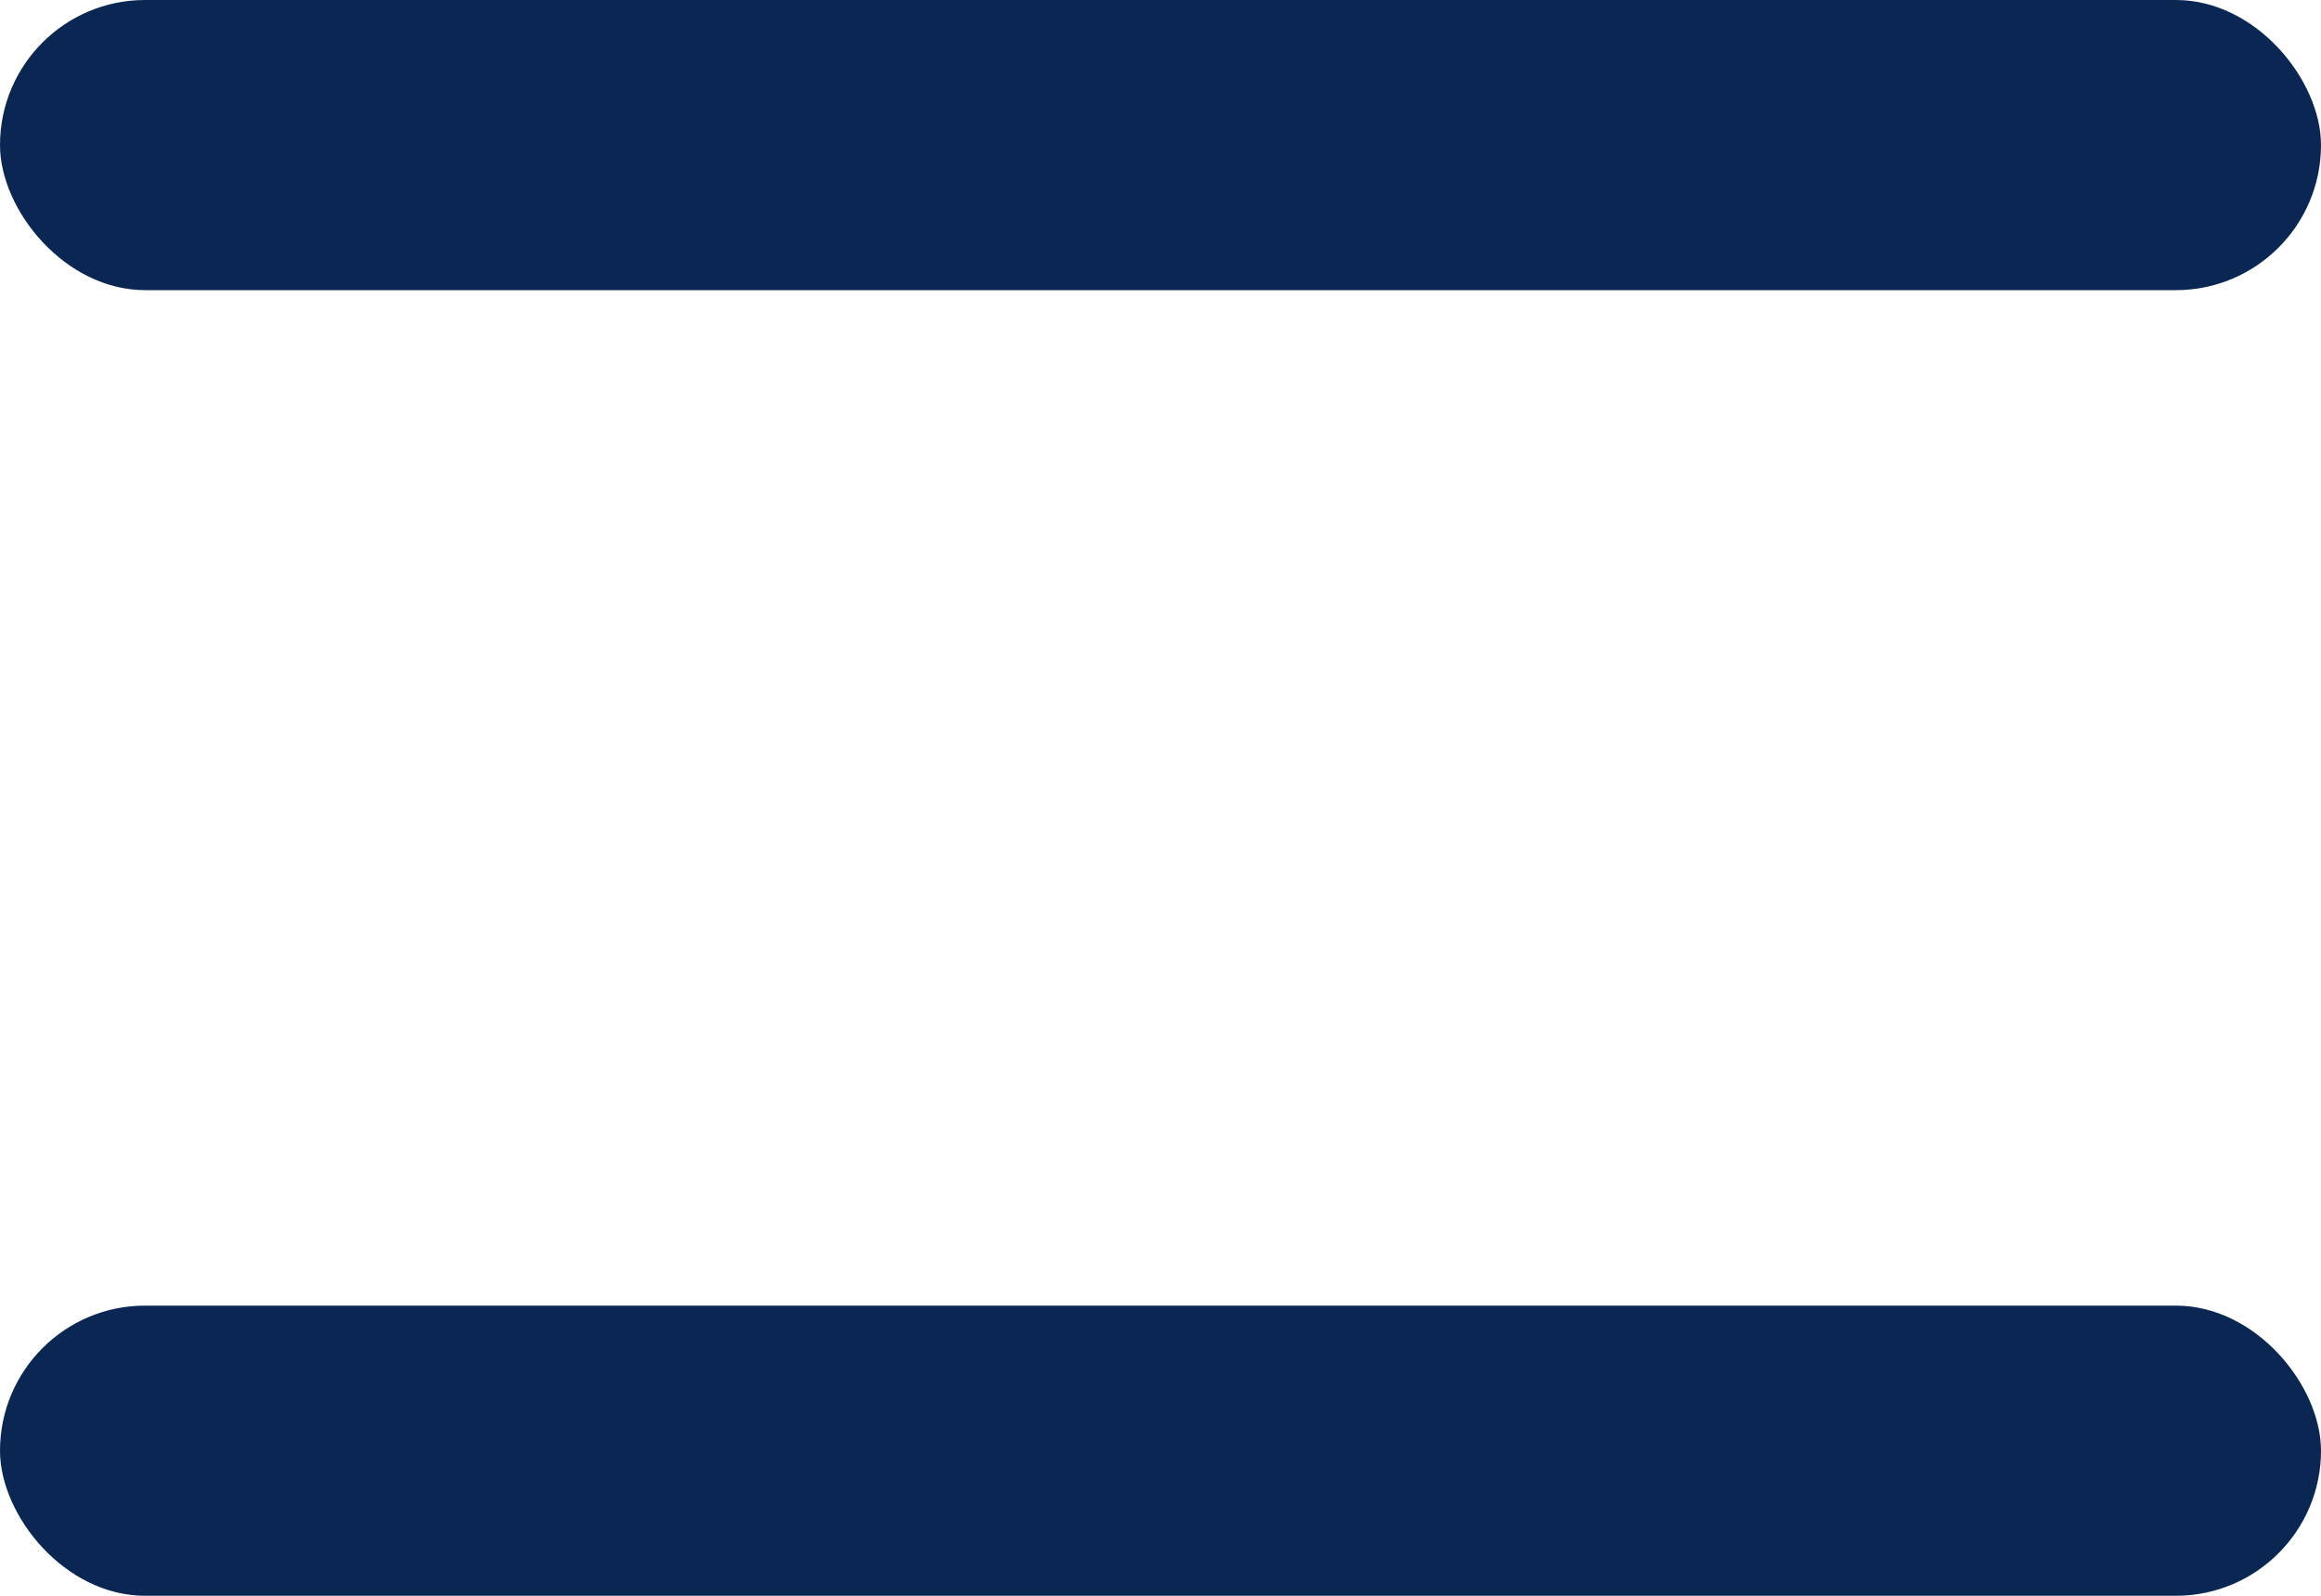
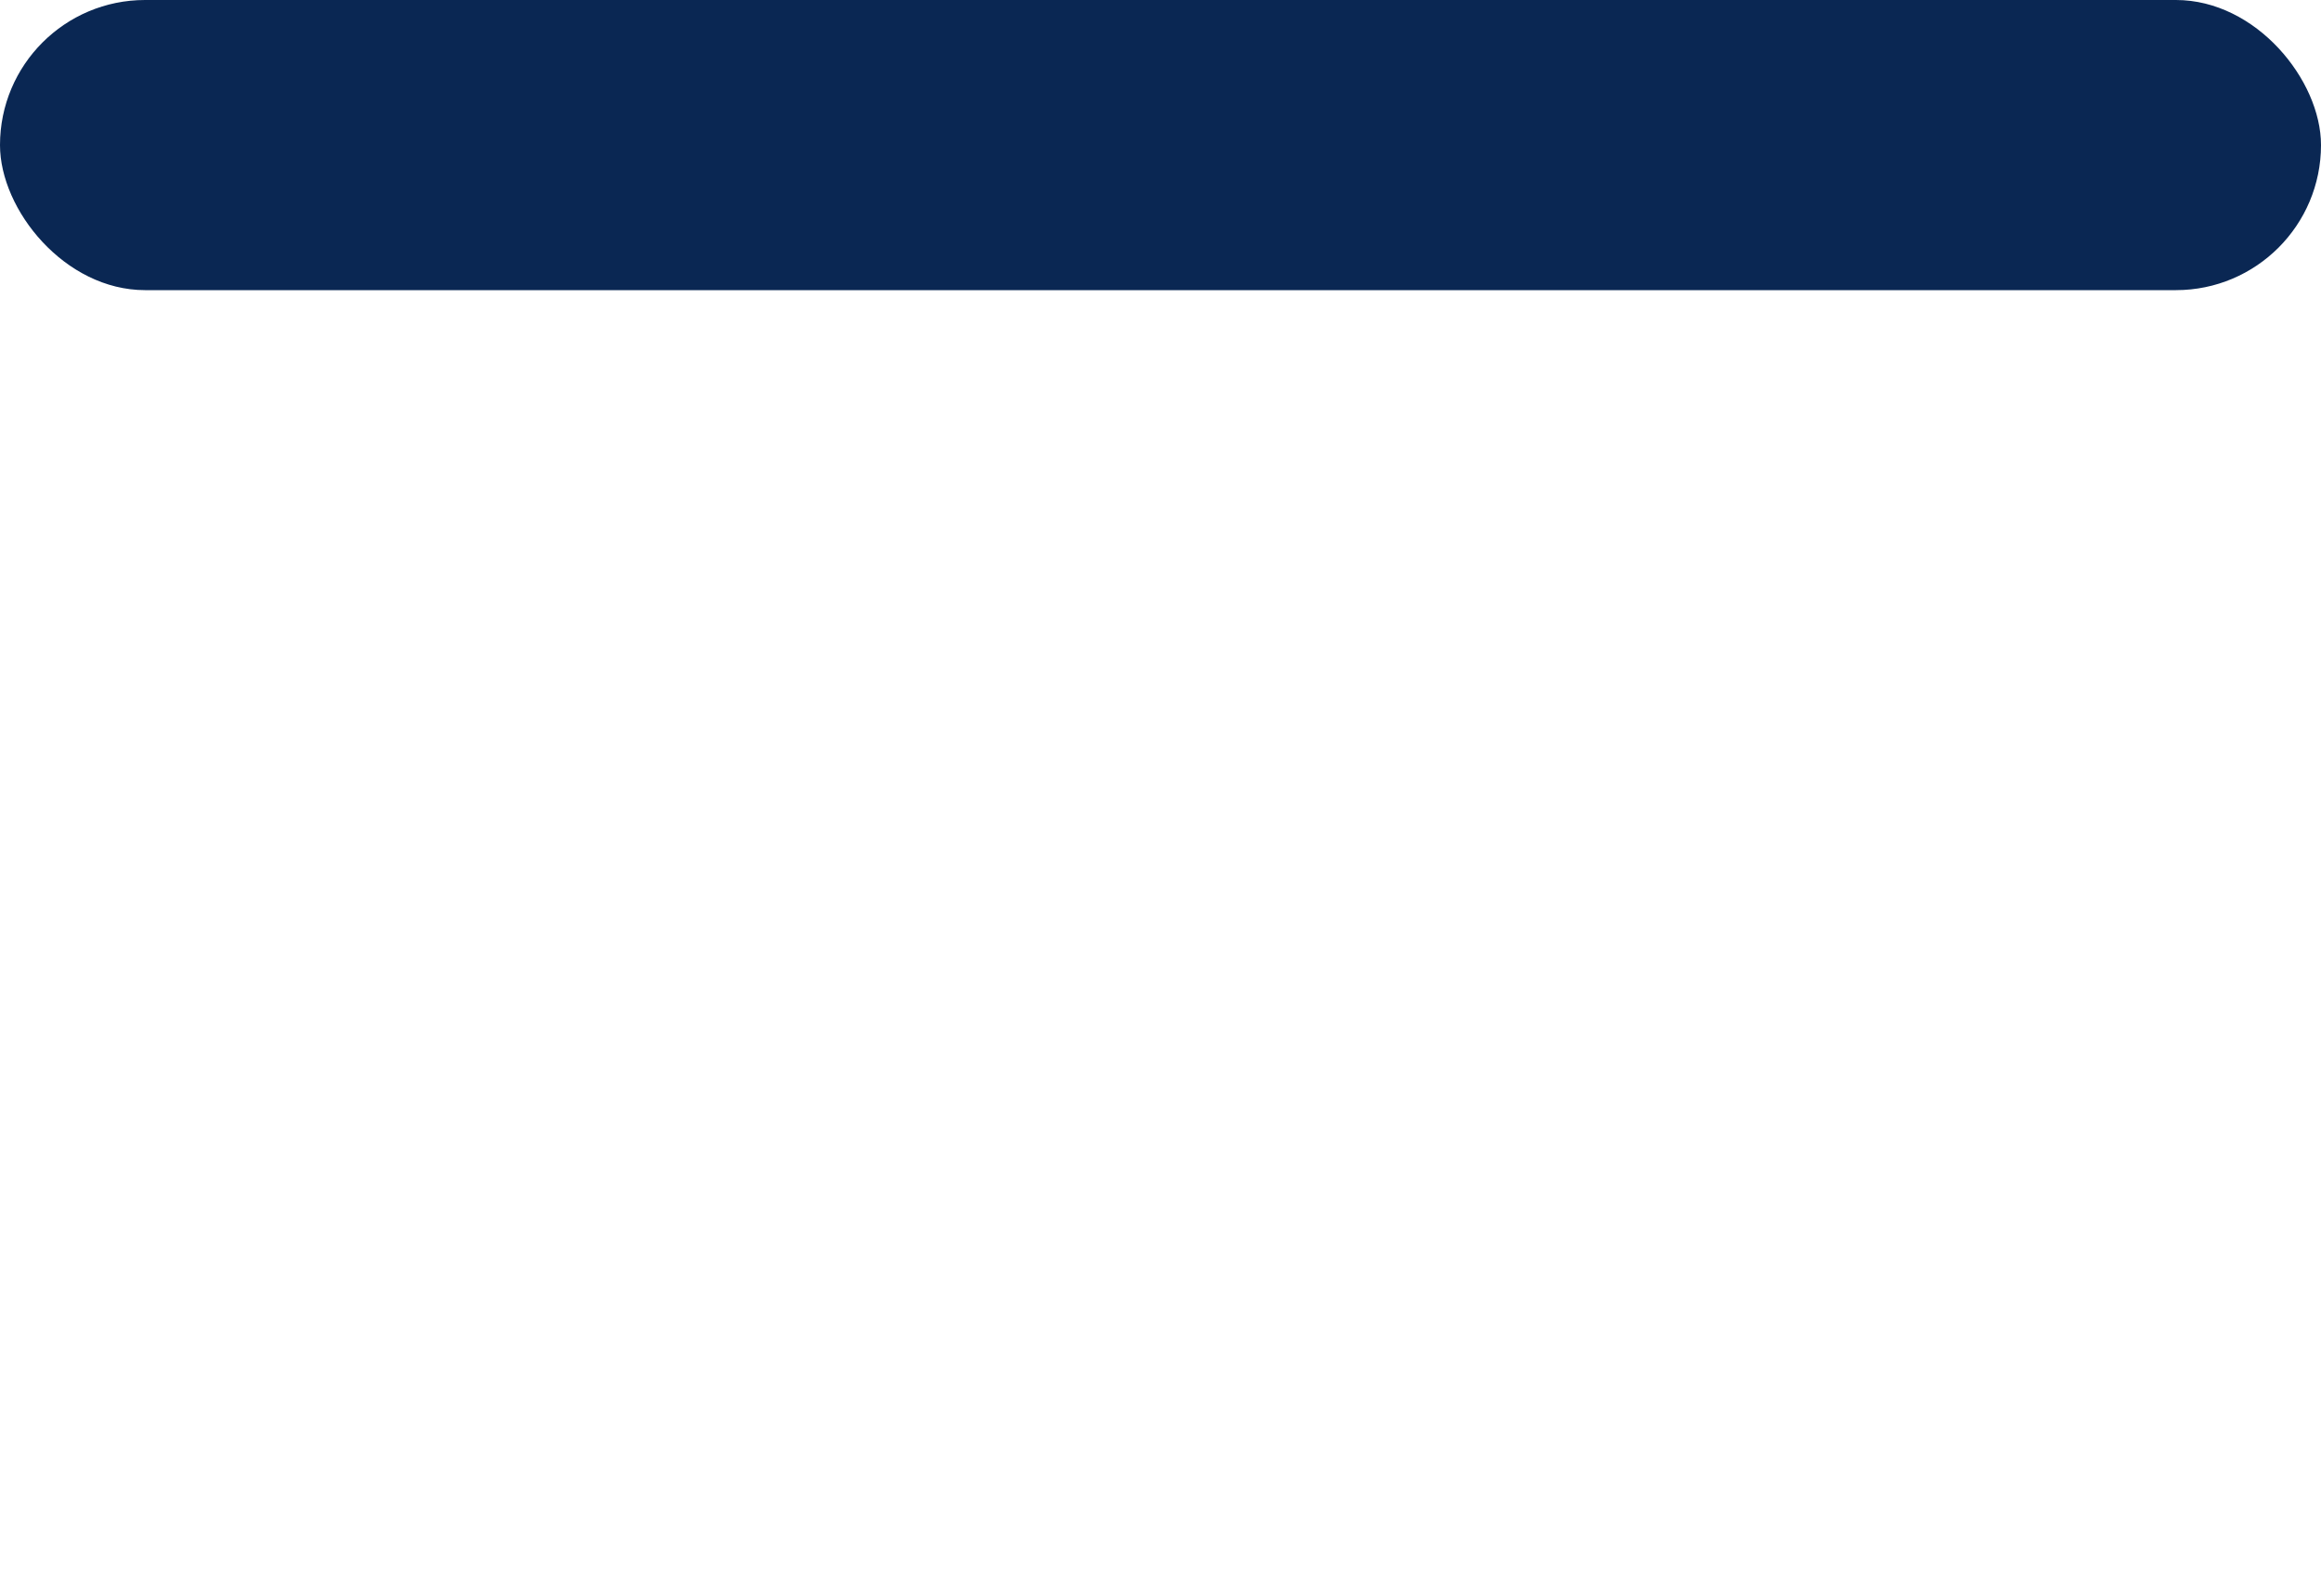
<svg xmlns="http://www.w3.org/2000/svg" width="16" height="11" viewBox="0 0 16 11">
  <g transform="translate(-315 -43)">
    <rect width="16" height="2" rx="1" transform="translate(315 43)" fill="#0a2753" />
-     <rect width="16" height="2" rx="1" transform="translate(315 52)" fill="#0a2753" />
  </g>
</svg>